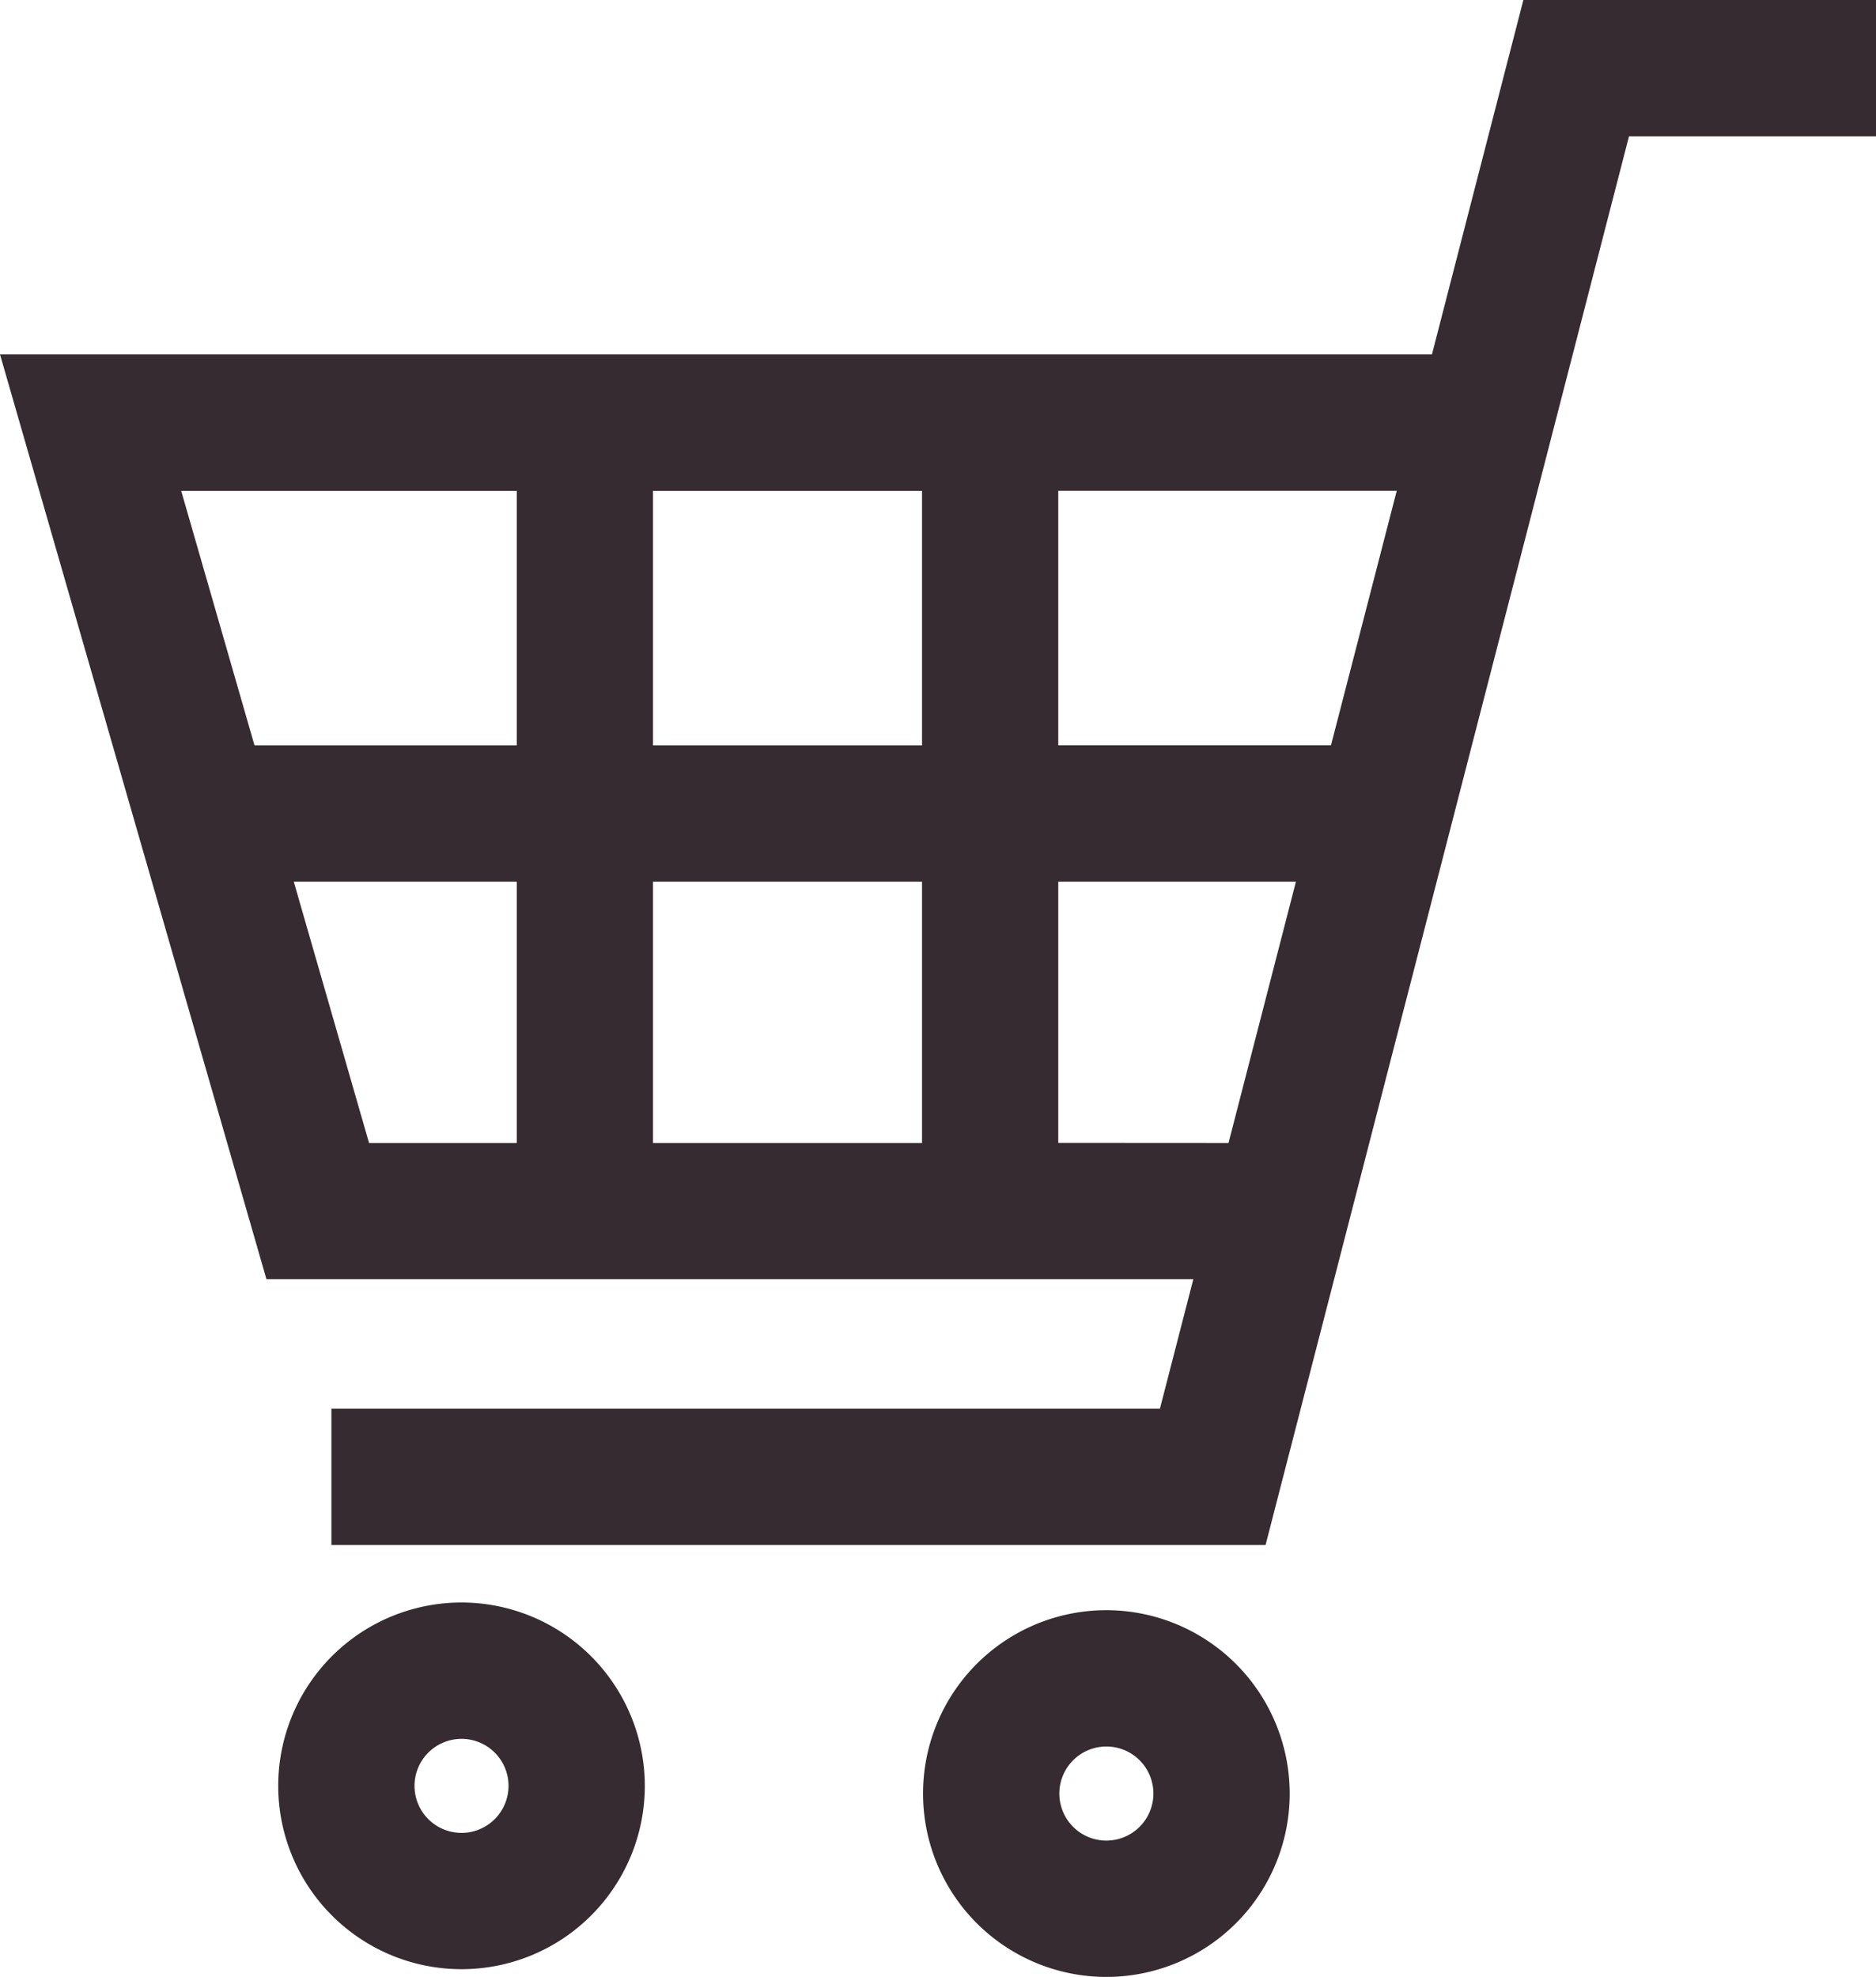
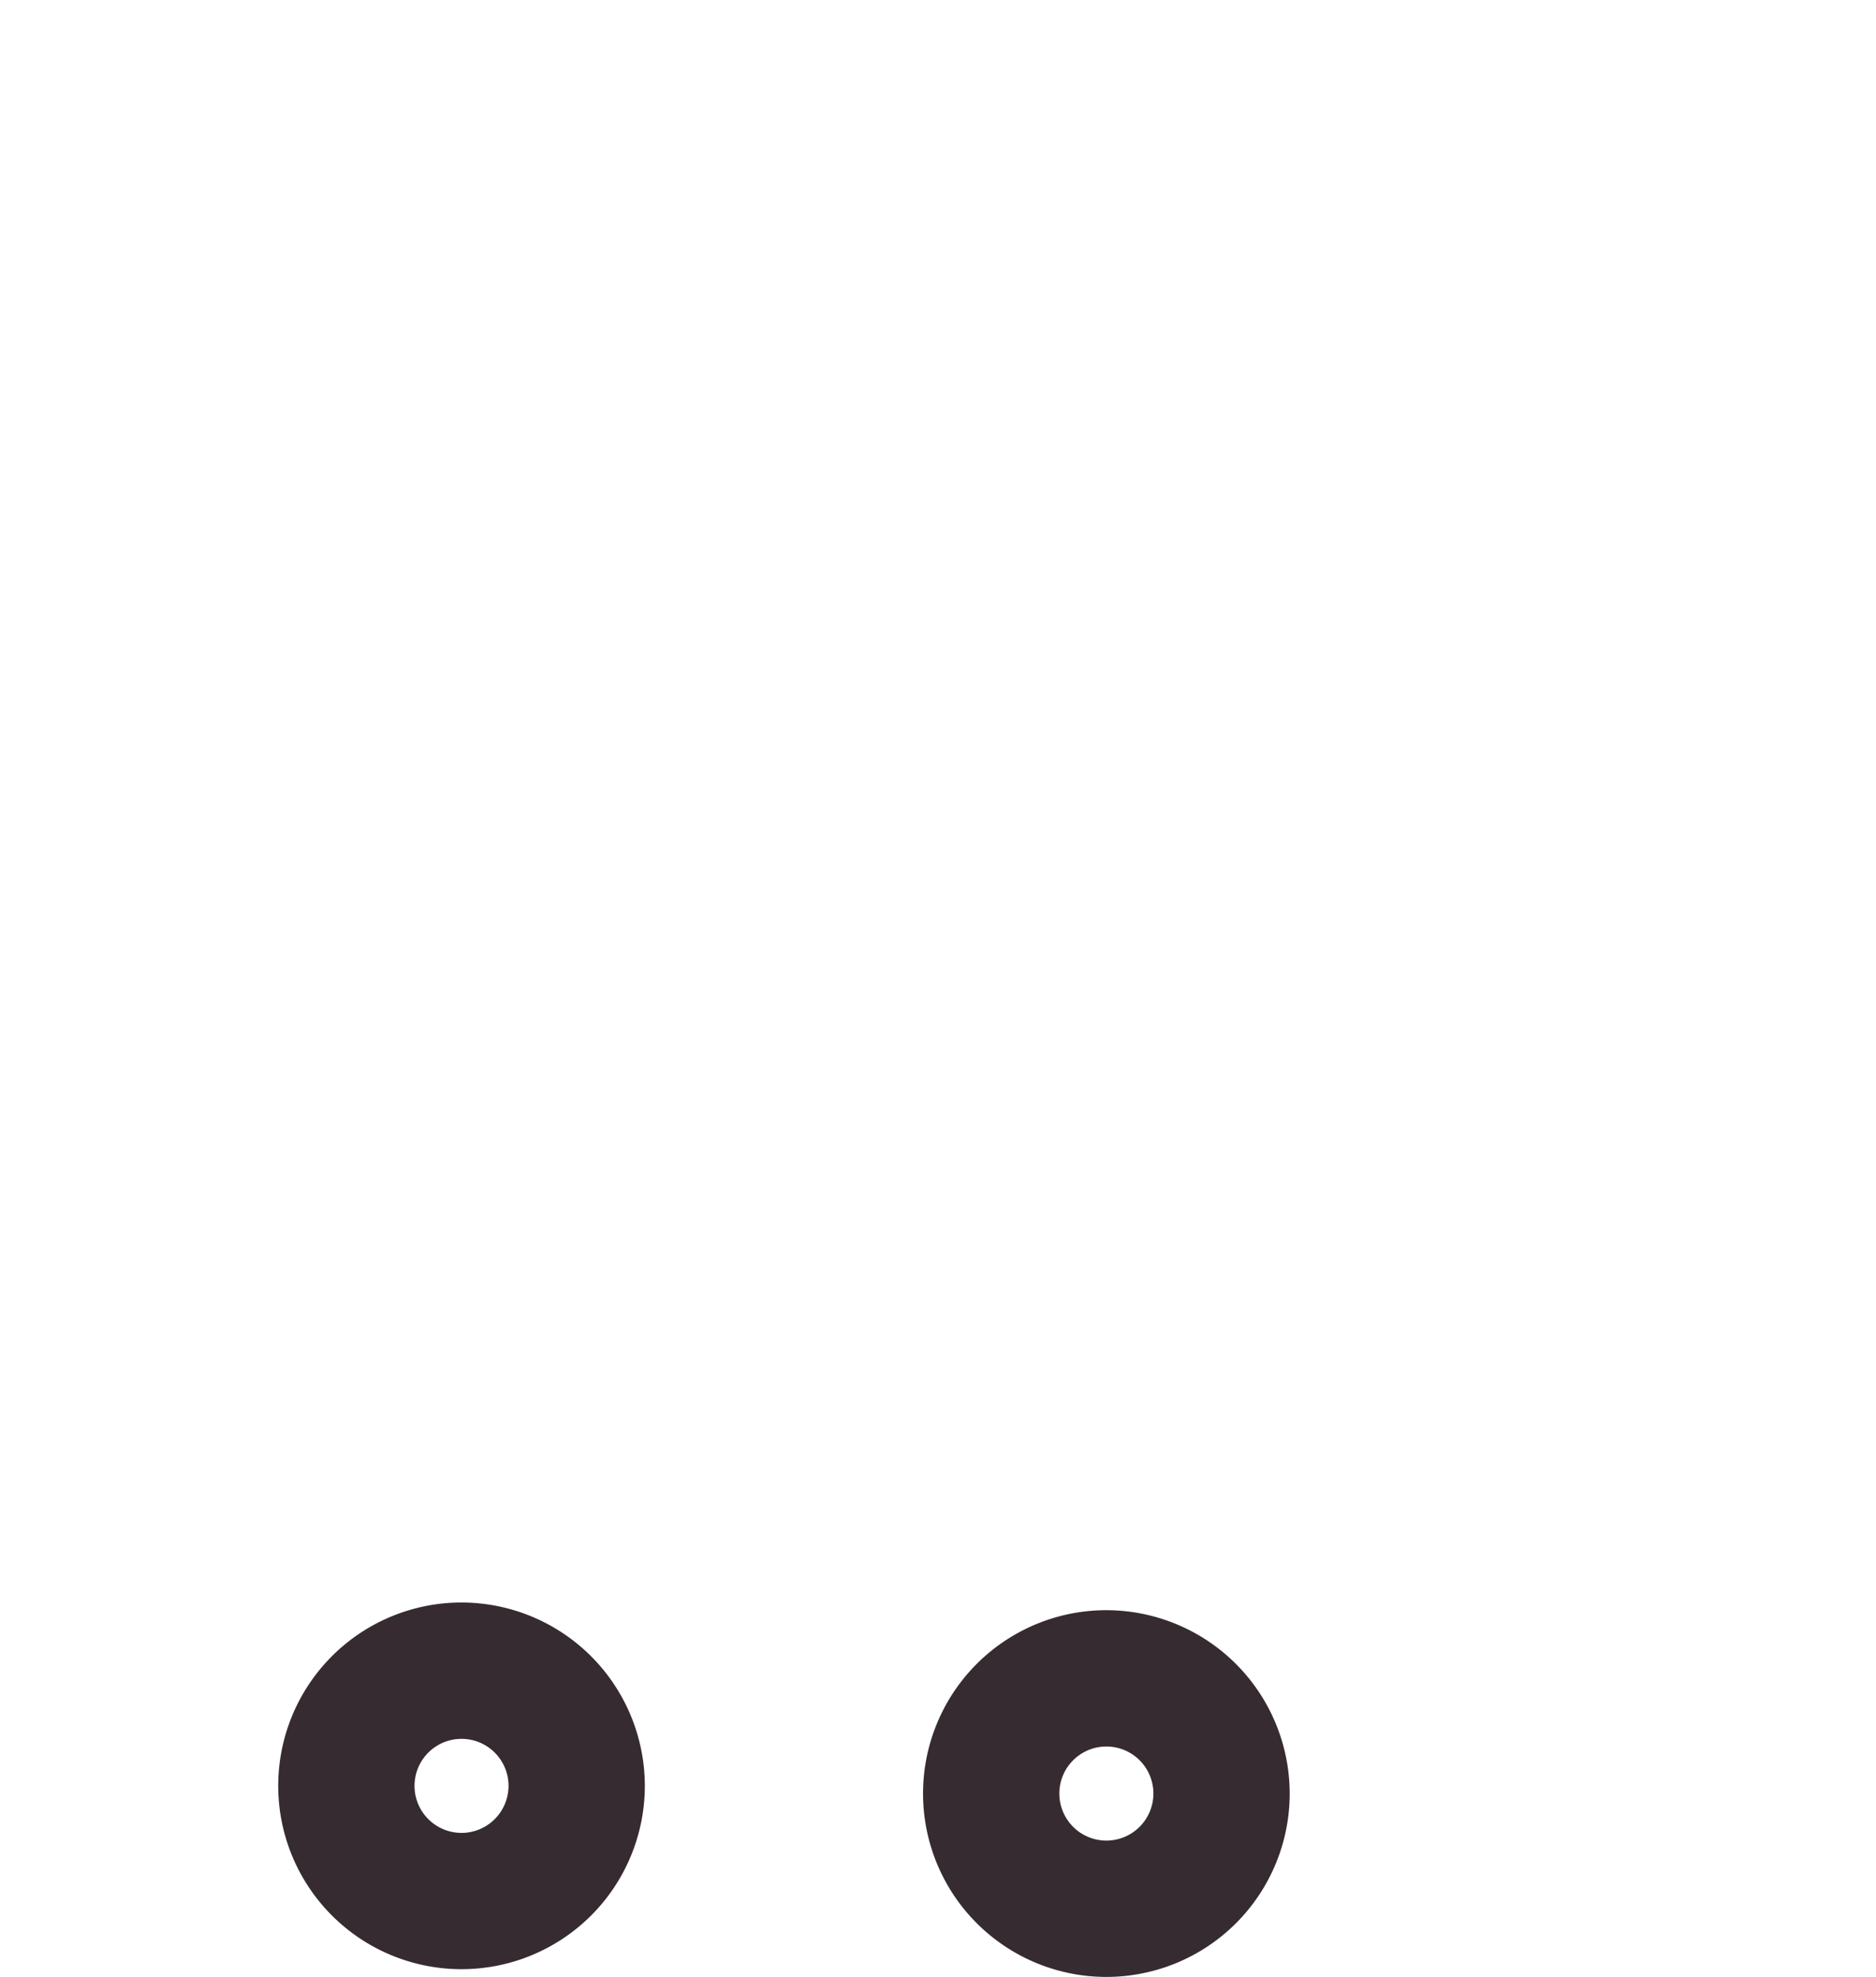
<svg xmlns="http://www.w3.org/2000/svg" width="71.325" height="75.145" viewBox="0 0 71.325 75.145">
  <g transform="translate(-269.945 -1614.287)">
-     <path d="M327.863,1614.287l-3.476,13.472H269.945l10.13,35.151h35.24l-1.27,4.923h-31.5v5.182h35.516l13.818-53.546h9.393v-5.182Zm-17.683,43.441V1647.8h9.036l-2.563,9.932Zm12.869-24.787-2.5,9.674H310.18v-9.674ZM305,1647.8v9.932H294.772V1647.8Zm0-14.855v9.674H294.772v-9.674Zm-15.408,0v9.674h-9.971l-2.787-9.674Zm0,14.855v9.932h-5.616l-2.862-9.932Z" fill="#352b30" />
    <path d="M287.492,1675.2a6.969,6.969,0,1,0,6.969,6.969A6.976,6.976,0,0,0,287.492,1675.2Zm0,8.757a1.787,1.787,0,1,1,1.787-1.788A1.79,1.79,0,0,1,287.492,1683.958Z" fill="#352b30" />
    <path d="M312.01,1675.492a6.97,6.97,0,1,0,6.969,6.97A6.978,6.978,0,0,0,312.01,1675.492Zm0,8.758a1.788,1.788,0,1,1,1.787-1.788A1.79,1.79,0,0,1,312.01,1684.25Z" fill="#352b30" />
  </g>
</svg>